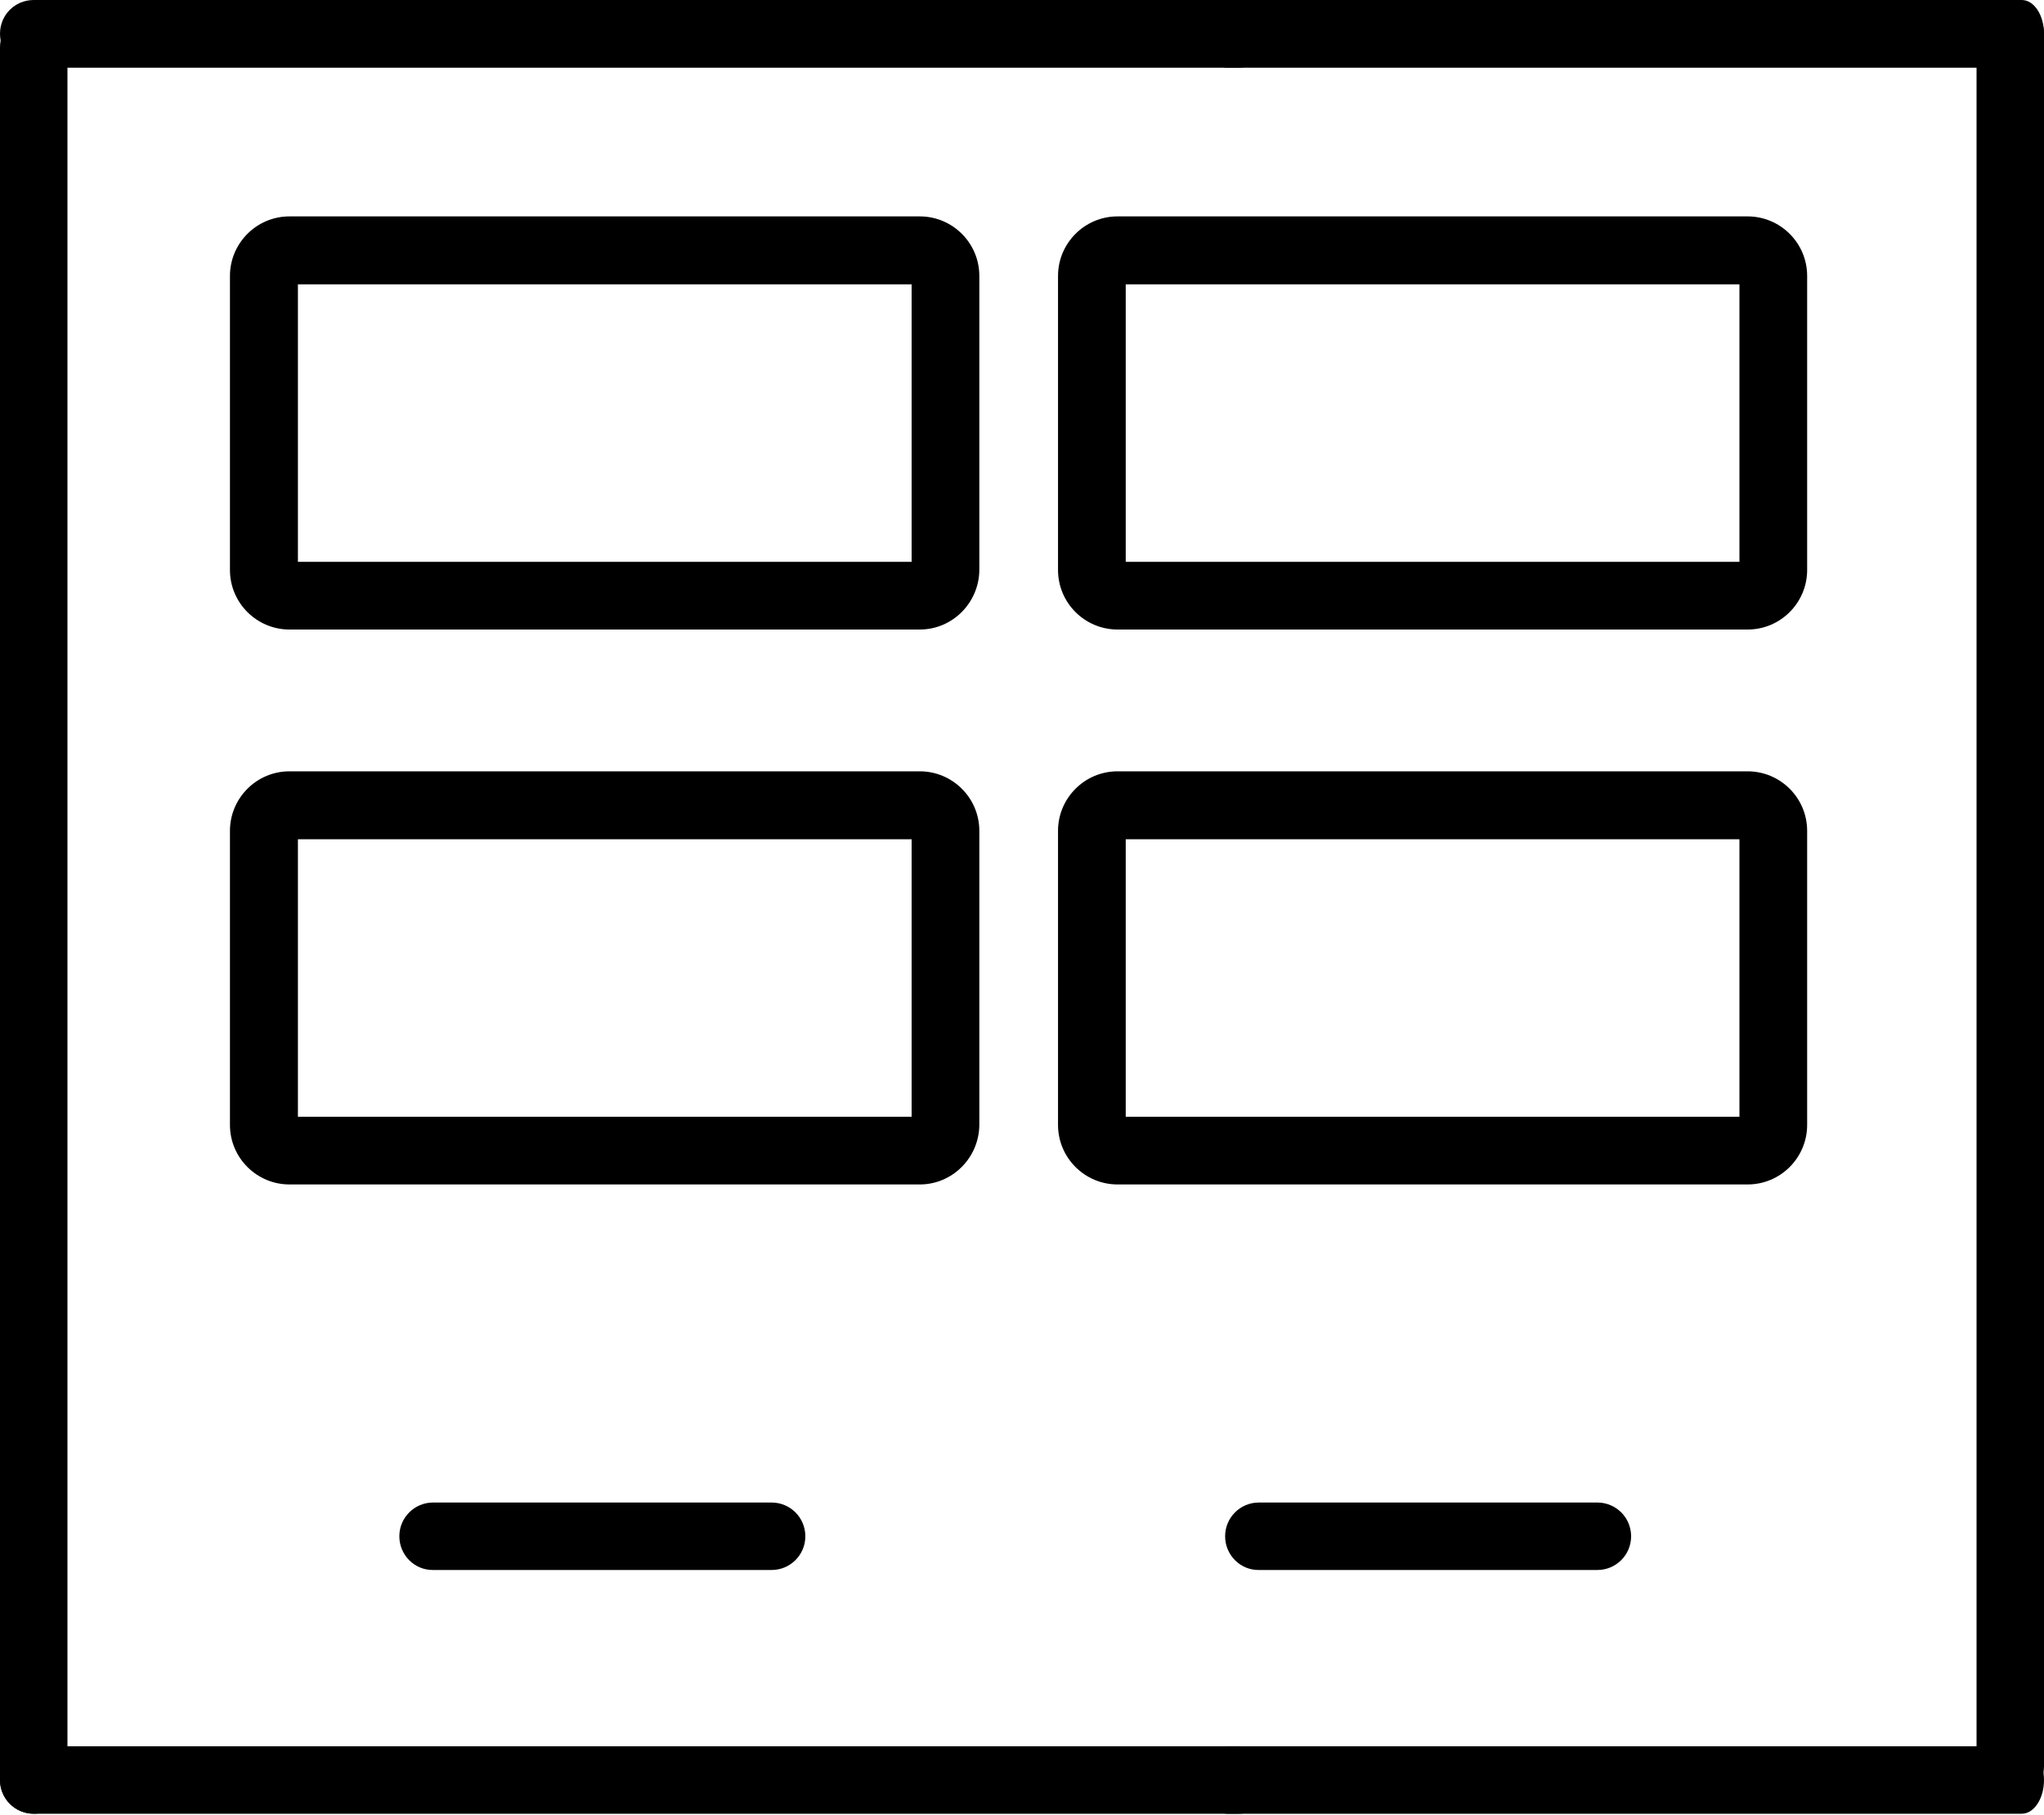
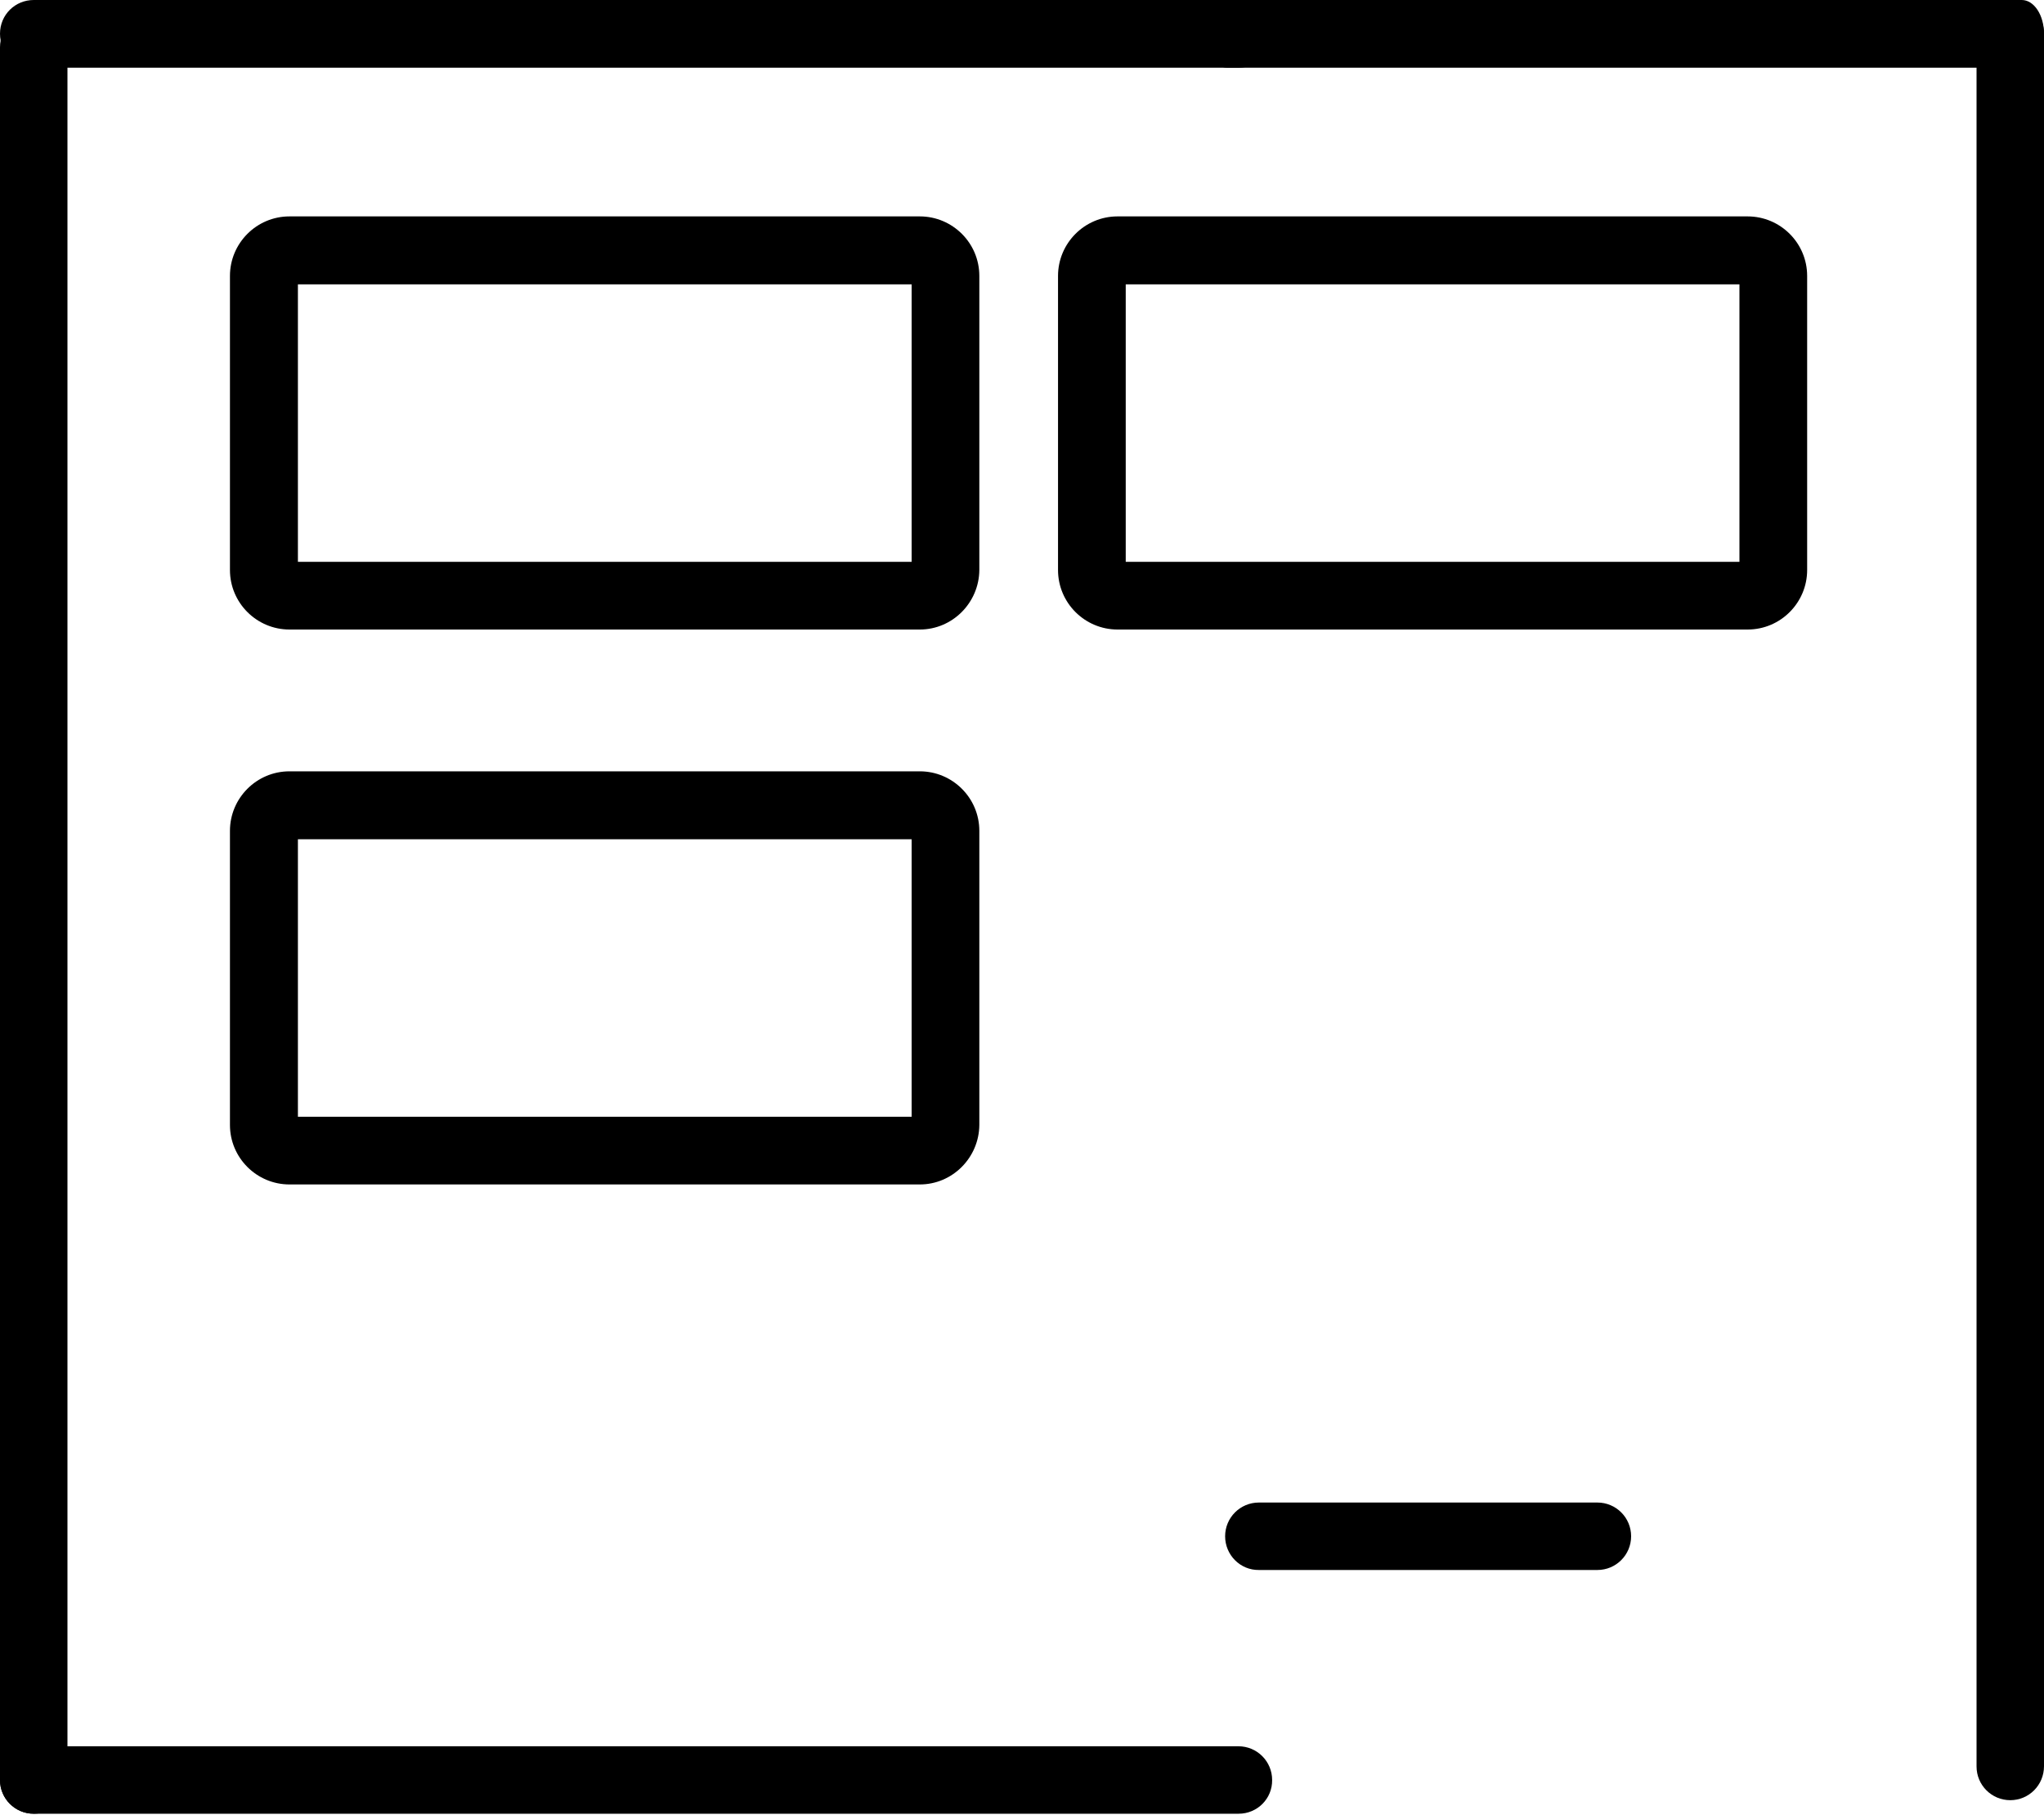
<svg xmlns="http://www.w3.org/2000/svg" version="1.1" id="Calque_1" x="0px" y="0px" viewBox="0 0 800 710.5" style="enable-background:new 0 0 800 710.5;" xml:space="preserve">
  <g>
    <path d="M13.2,709.9C5.9,709.9,0,704,0,696.7V18.5C0,11.2,5.9,5.3,13.2,5.3s13.2,5.9,13.2,13.2v678.1   C26.5,704,20.6,709.9,13.2,709.9z" />
    <path d="M484.8,26.5H13.2C5.9,26.5,0,20.6,0,13.2S5.9,0,13.2,0h471.5c7.3,0,13.2,5.9,13.2,13.2S492.1,26.5,484.8,26.5z" />
    <path d="M484.8,709.9H13.2C5.9,709.9,0,704,0,696.7c0-7.3,5.9-13.2,13.2-13.2h471.5c7.3,0,13.2,5.9,13.2,13.2   C498,704,492.1,709.9,484.8,709.9z" />
    <path d="M786.8,704.6c-7.3,0-13.2-5.9-13.2-13.2V13.2c0-7.3,5.9-13.2,13.2-13.2c7.3,0,13.2,5.9,13.2,13.2v678.1   C800,698.7,794.1,704.6,786.8,704.6z" />
    <path d="M791.3,26.5h-311c-4.8,0-8.7-5.9-8.7-13.2S475.4,0,480.3,0h311c4.8,0,8.7,5.9,8.7,13.2S796.1,26.5,791.3,26.5z" />
-     <path d="M791.3,709.9h-311c-4.8,0-8.7-5.9-8.7-13.2c0-7.3,3.9-13.2,8.7-13.2h311c4.8,0,8.7,5.9,8.7,13.2   C800,704,796.1,709.9,791.3,709.9z" />
-     <path d="M156.3,601.3c0-7.3,5.9-13.2,13.2-13.2H302c7.3,0,13.2,5.9,13.2,13.2c0,7.3-5.9,13.2-13.2,13.2H169.5   C162.2,614.6,156.3,608.6,156.3,601.3z" />
    <path d="M479.5,601.3c0-7.3,5.9-13.2,13.2-13.2h132.5c7.3,0,13.2,5.9,13.2,13.2c0,7.3-5.9,13.2-13.2,13.2H492.7   C485.4,614.6,479.5,608.6,479.5,601.3z" />
    <path d="M360,246.4H113.3c-12.8,0-23.3-10.4-23.3-23.3V108c0-12.8,10.4-23.3,23.3-23.3H360c12.8,0,23.3,10.4,23.3,23.3v115.1   C383.2,235.9,372.8,246.4,360,246.4z M116.6,219.9h240.2V111.3H116.6V219.9z" />
    <path d="M684,246.4H437.4c-12.8,0-23.3-10.4-23.3-23.3V108c0-12.8,10.4-23.3,23.3-23.3H684c12.8,0,23.3,10.4,23.3,23.3v115.1   C707.3,235.9,696.9,246.4,684,246.4z M440.6,219.9h240.2V111.3H440.6V219.9z" />
    <path d="M360,463.6H113.3c-12.8,0-23.3-10.4-23.3-23.3V325.2c0-12.8,10.4-23.3,23.3-23.3H360c12.8,0,23.3,10.4,23.3,23.3v115.1   C383.2,453.1,372.8,463.6,360,463.6z M116.6,437.1h240.2V328.5H116.6V437.1z" />
-     <path d="M684,463.6H437.4c-12.8,0-23.3-10.4-23.3-23.3V325.2c0-12.8,10.4-23.3,23.3-23.3H684c12.8,0,23.3,10.4,23.3,23.3v115.1   C707.3,453.1,696.9,463.6,684,463.6z M440.6,437.1h240.2V328.5H440.6V437.1z" />
  </g>
</svg>